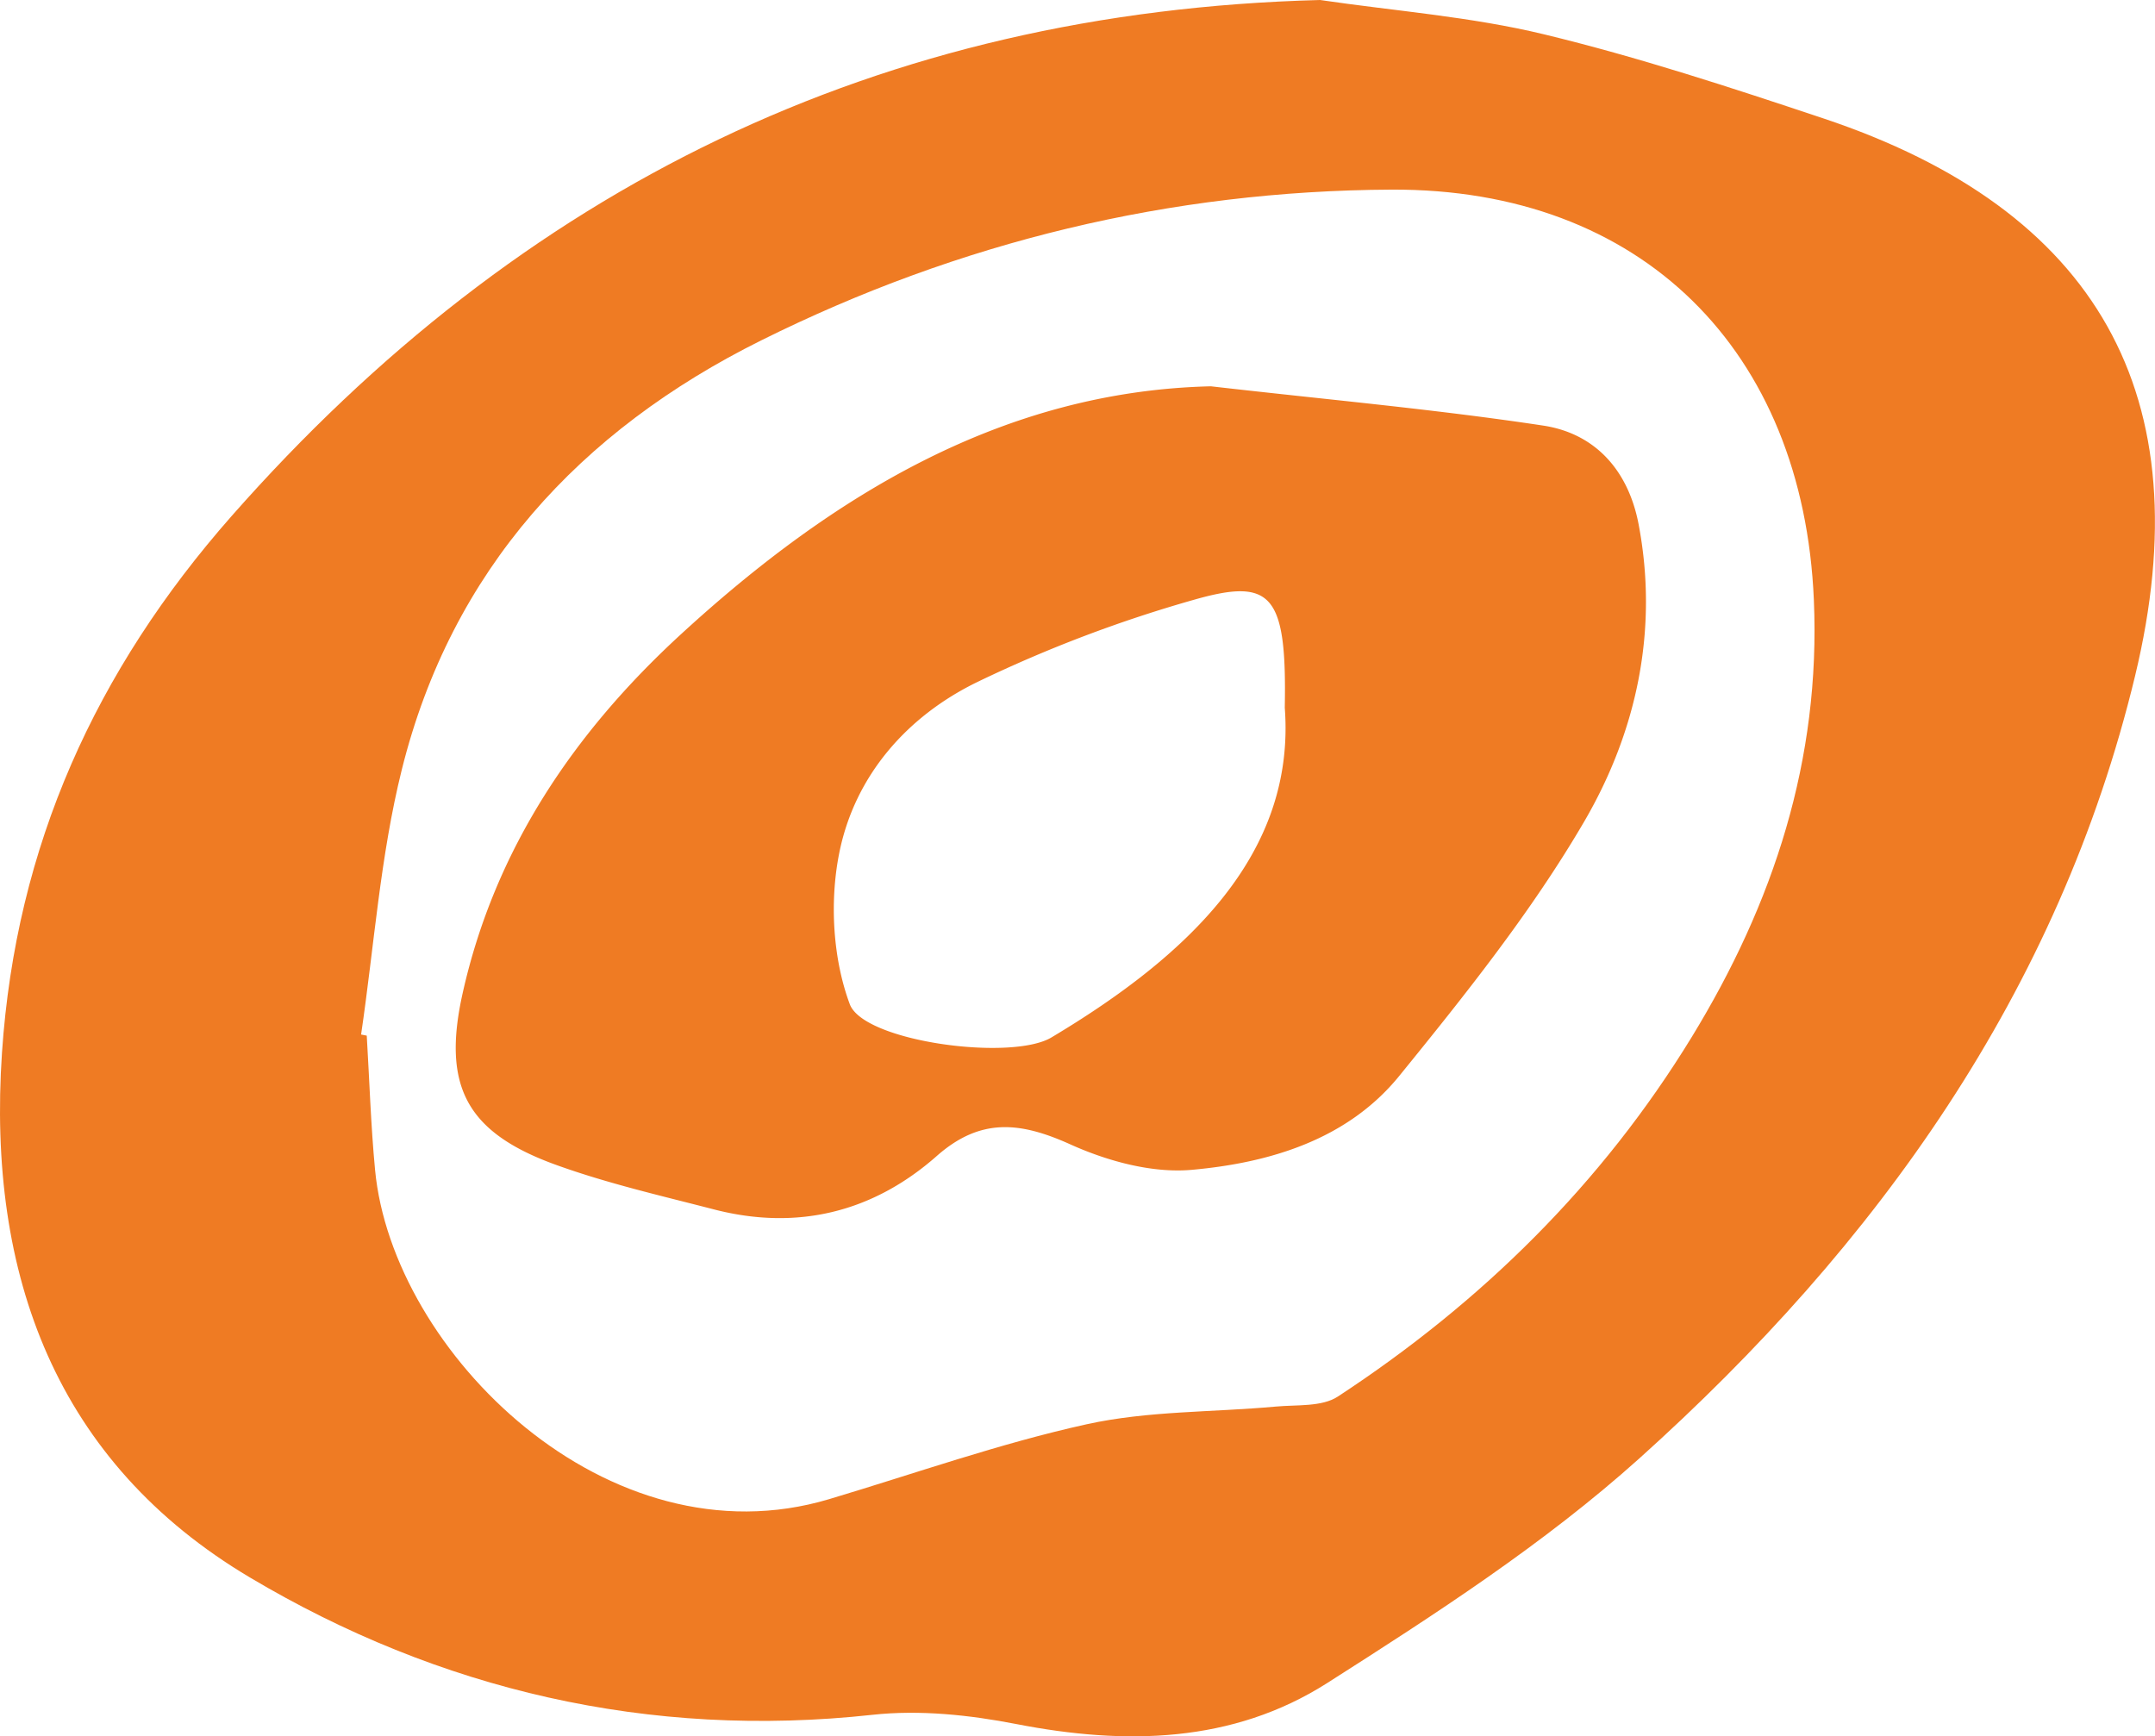
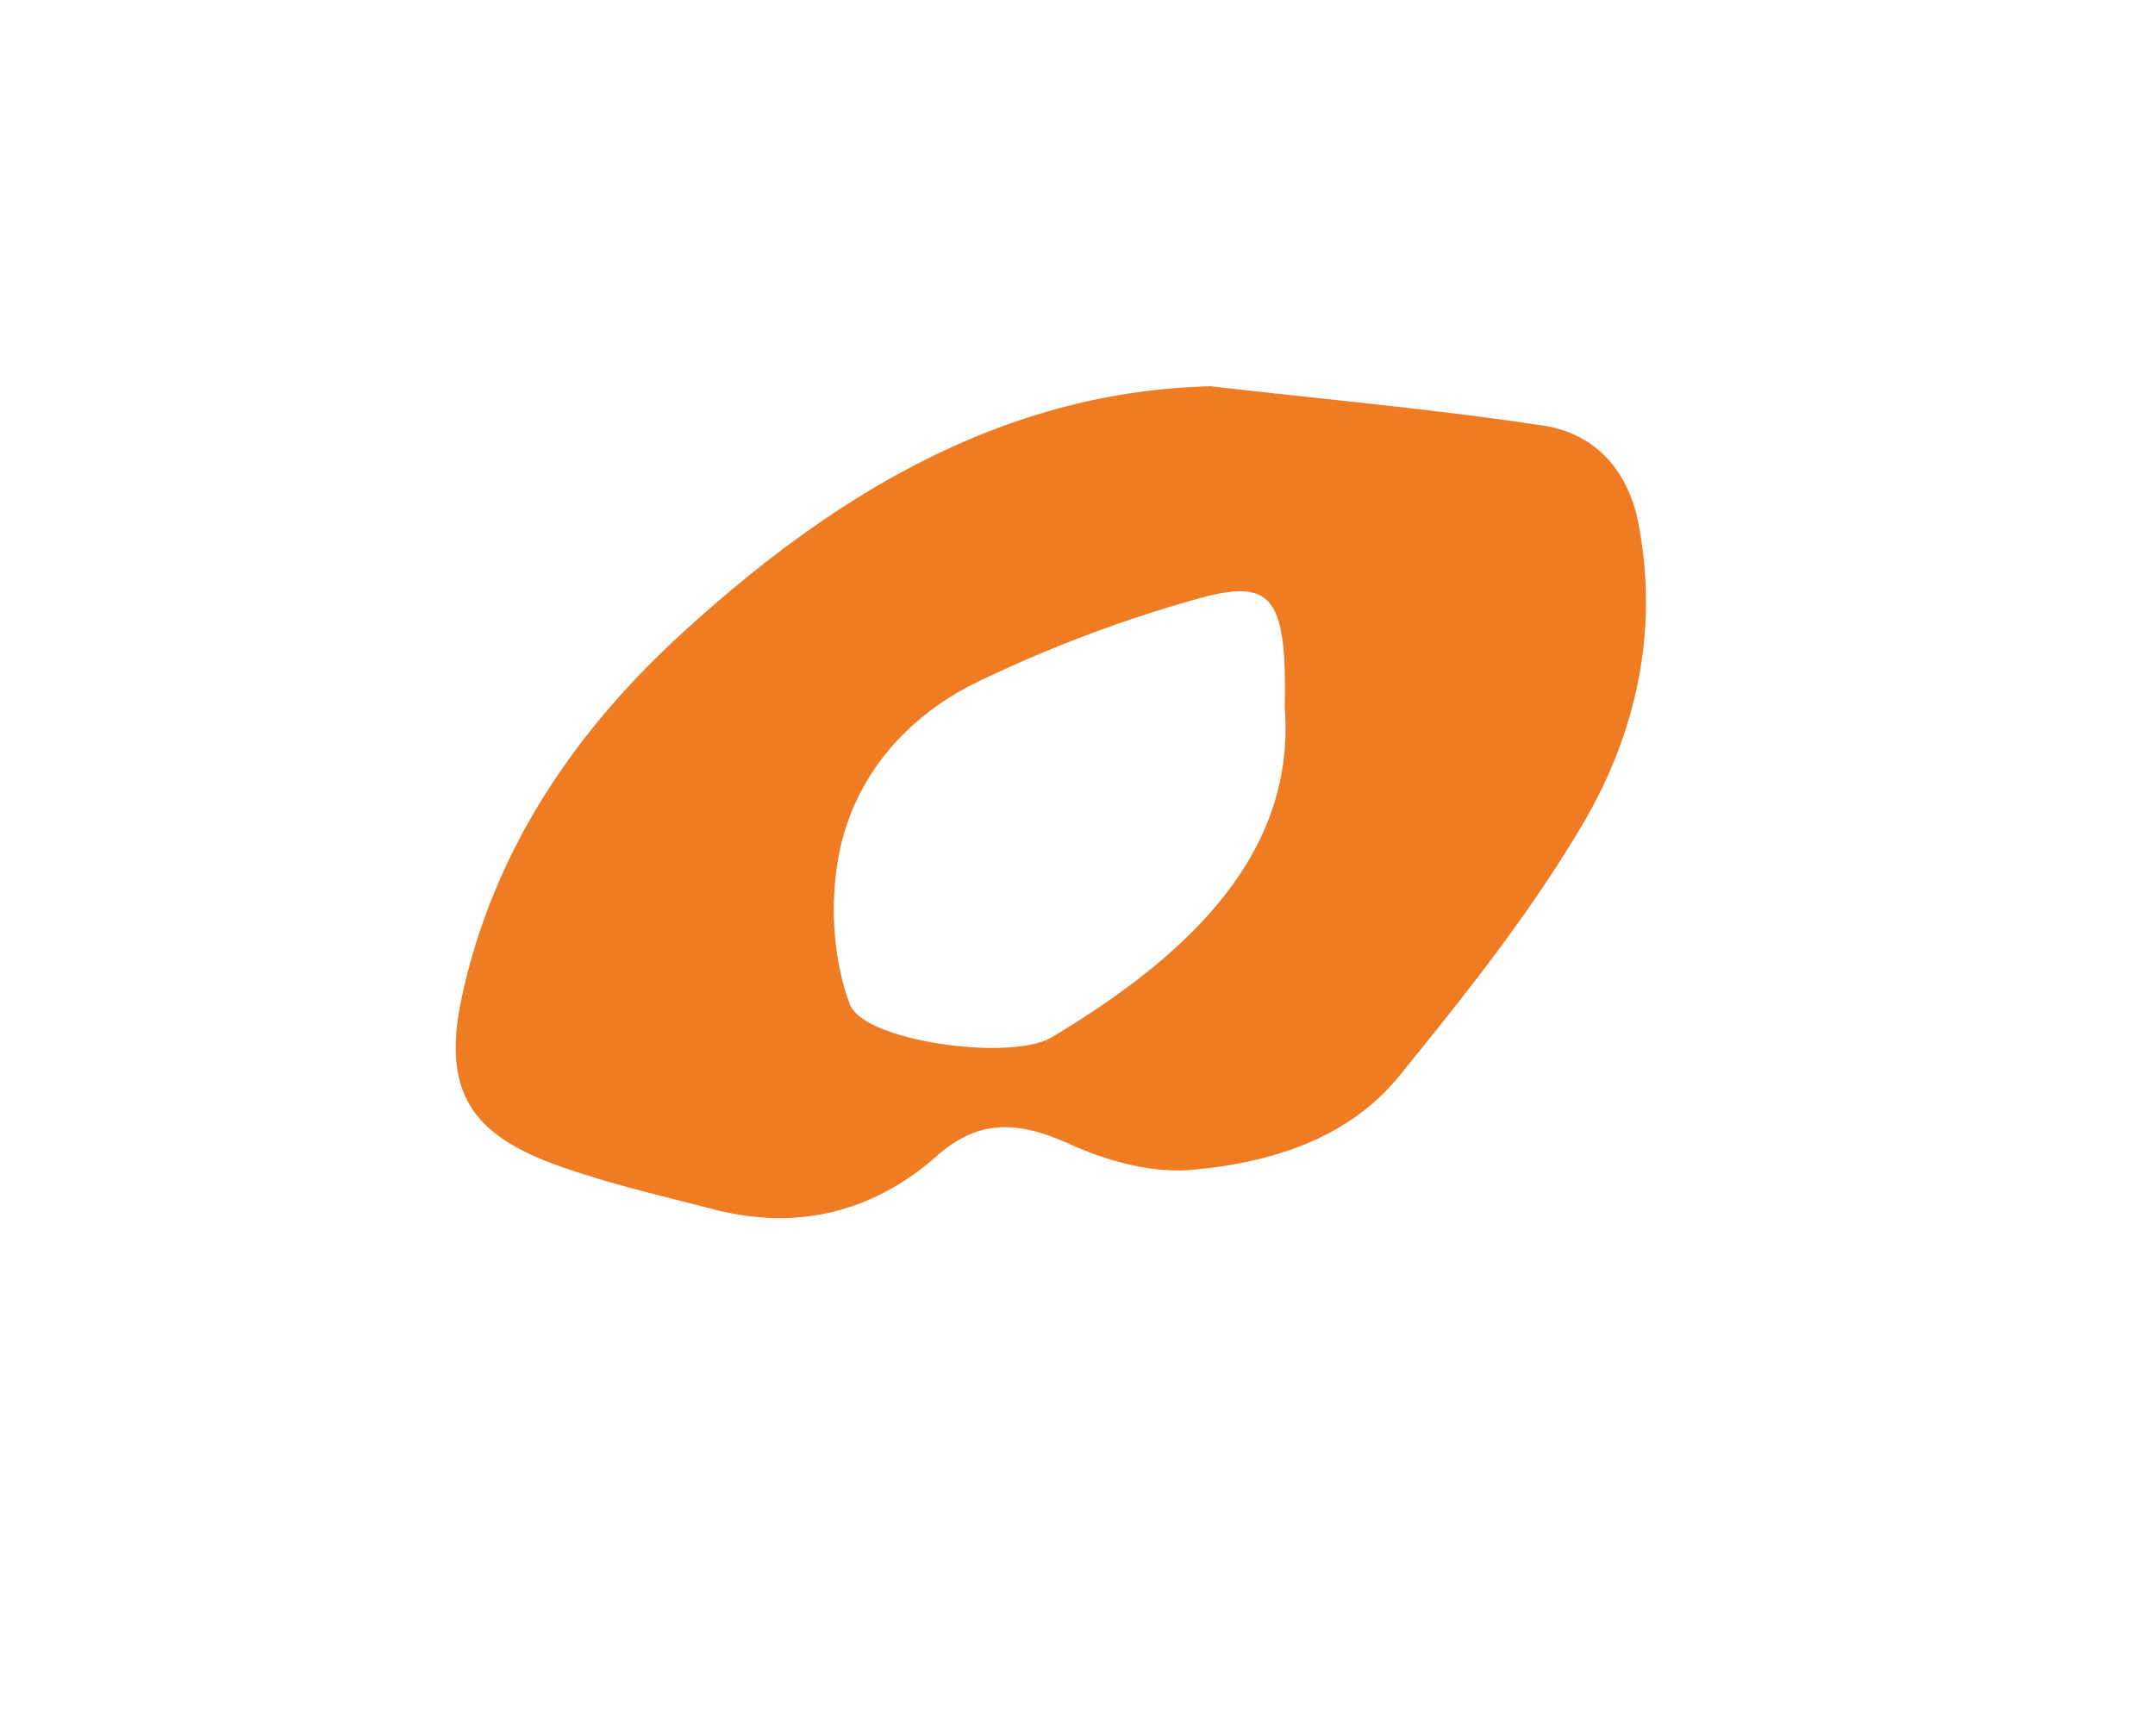
<svg xmlns="http://www.w3.org/2000/svg" id="Capa_1" data-name="Capa 1" viewBox="0 0 926.51 746.54">
  <defs>
    <style>.cls-1{fill:#ef7b23;}</style>
  </defs>
-   <path class="cls-1" d="M604.3,126.73c32.15,4.73,64.87,7.16,96.33,14.77,40.55,9.81,80.39,22.89,120,36.12,117.79,39.32,163.15,119.1,134.07,239.7-32.79,136-111.06,244.78-213.2,336.51-40.82,36.66-87.78,67-134.29,96.62-40.58,25.79-86.59,26.67-133.4,17.56-20.18-3.94-41.61-6.21-61.91-4-96.12,10.51-186.42-10.71-267.63-59C61,755.54,31.14,675.06,37.6,579.35c6-88.87,40.25-164.37,98.8-230.83C260.64,207.51,414.72,131.69,604.3,126.73ZM192,571.53l2.43.47c1.16,19.23,1.75,38.52,3.57,57.69C205.4,708,298.08,799.76,393.23,771.29c36.83-11,73.25-23.93,110.69-32.19,26.37-5.82,54.17-5.12,81.31-7.61,9-.84,19.81.21,26.71-4.31,61.76-40.48,113.49-91.36,152.14-154.56,35.19-57.55,55.48-119.28,52.51-188C812,277.38,742.47,207.75,635.05,208.26,540,208.71,449.14,230.73,364,273.09c-78,38.78-133.14,98.71-154.51,184.58C200.25,494.78,197.6,533.53,192,571.53Z" transform="translate(-36.75 -126.73)" />
  <path class="cls-1" d="M557.36,292.82c50,5.74,96.66,9.9,142.85,16.89,22.39,3.39,36.57,19.26,41,42.26,8.74,45.73-.89,89.57-23.47,128.19s-51,74.22-79.37,109.13c-22.25,27.4-55.65,37.4-89.22,40.41-17.11,1.53-36.33-3.76-52.35-11-21.31-9.58-38.41-11.62-57.32,5.07C412,648,379.38,656,343.48,646.66c-22.61-5.85-45.5-11.1-67.42-19-38.73-13.93-49.33-33.84-40.41-73.86,13.79-61.84,47.88-112.11,93.66-154.18C394.82,339.45,468.26,294.93,557.36,292.82ZM589.12,431c.93-48.71-5.59-55.89-38.68-46.5a575.39,575.39,0,0,0-93.31,35.37c-30.45,14.74-53,40.48-59.6,73.84-4.12,20.74-2.74,45.14,4.57,64.77,6,16.14,69.48,24.6,86.7,14.3C547.54,537.69,593.87,493.91,589.12,431Z" transform="translate(-36.75 -126.73)" />
</svg>